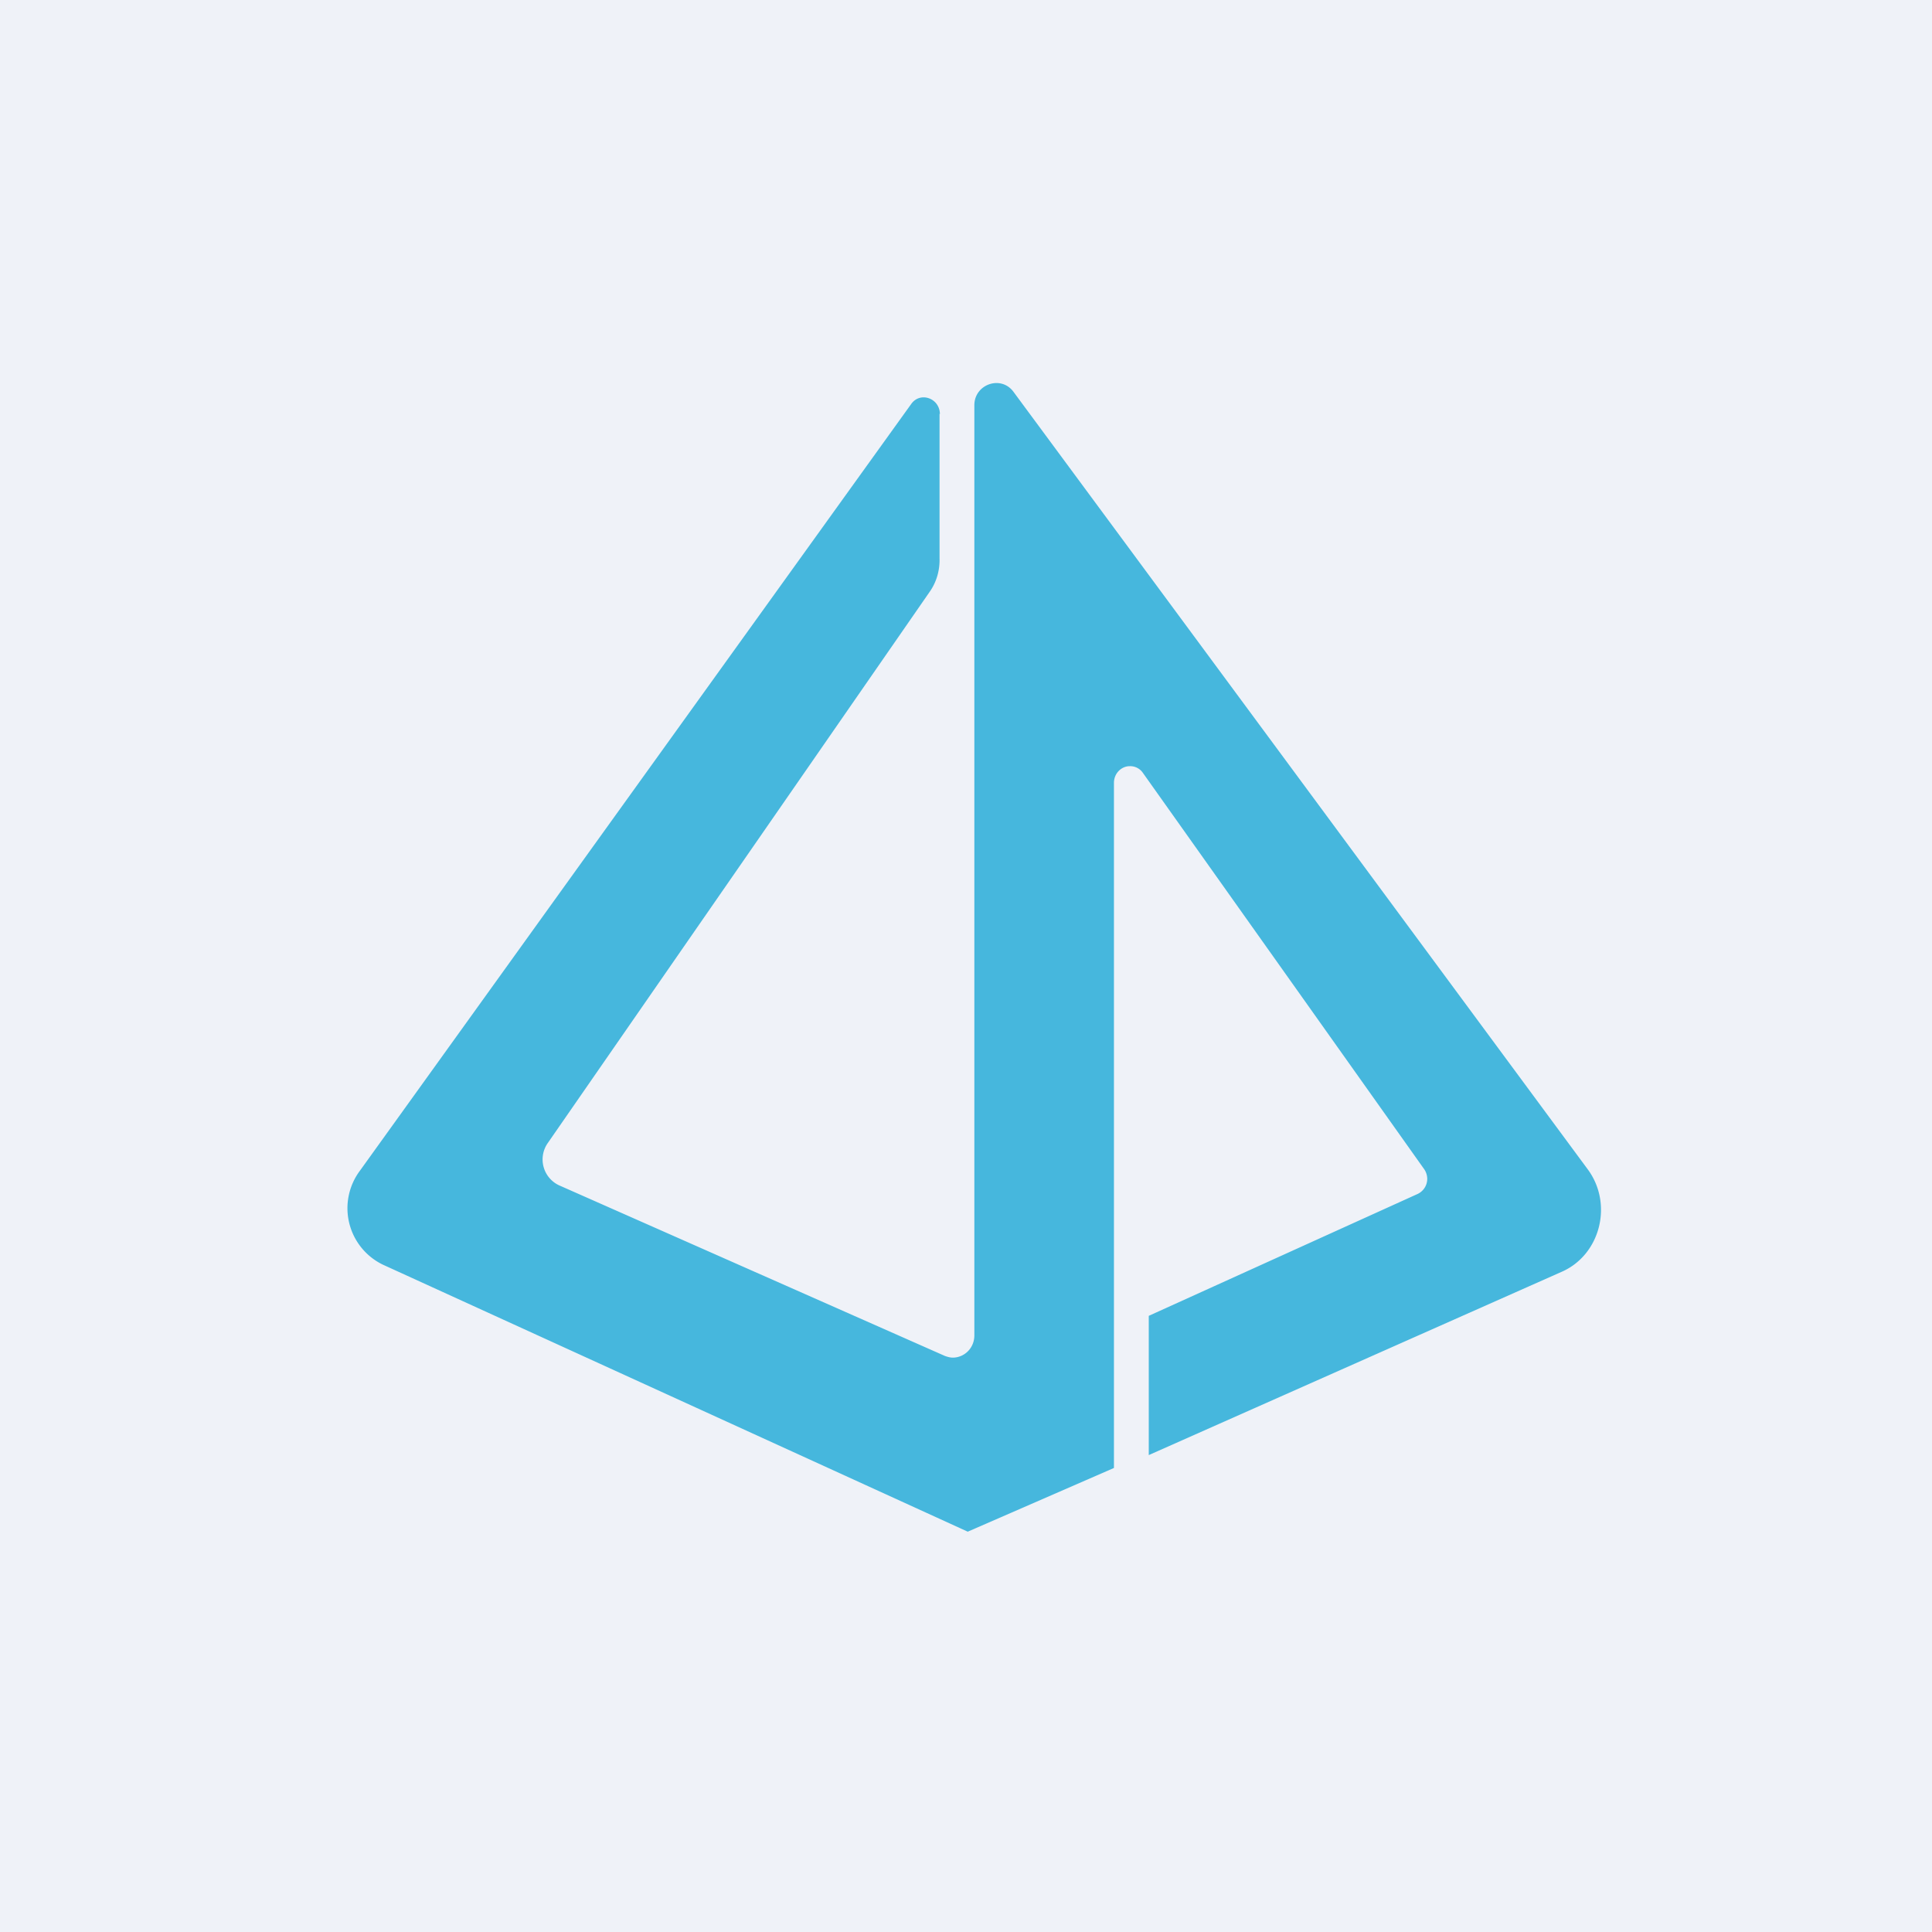
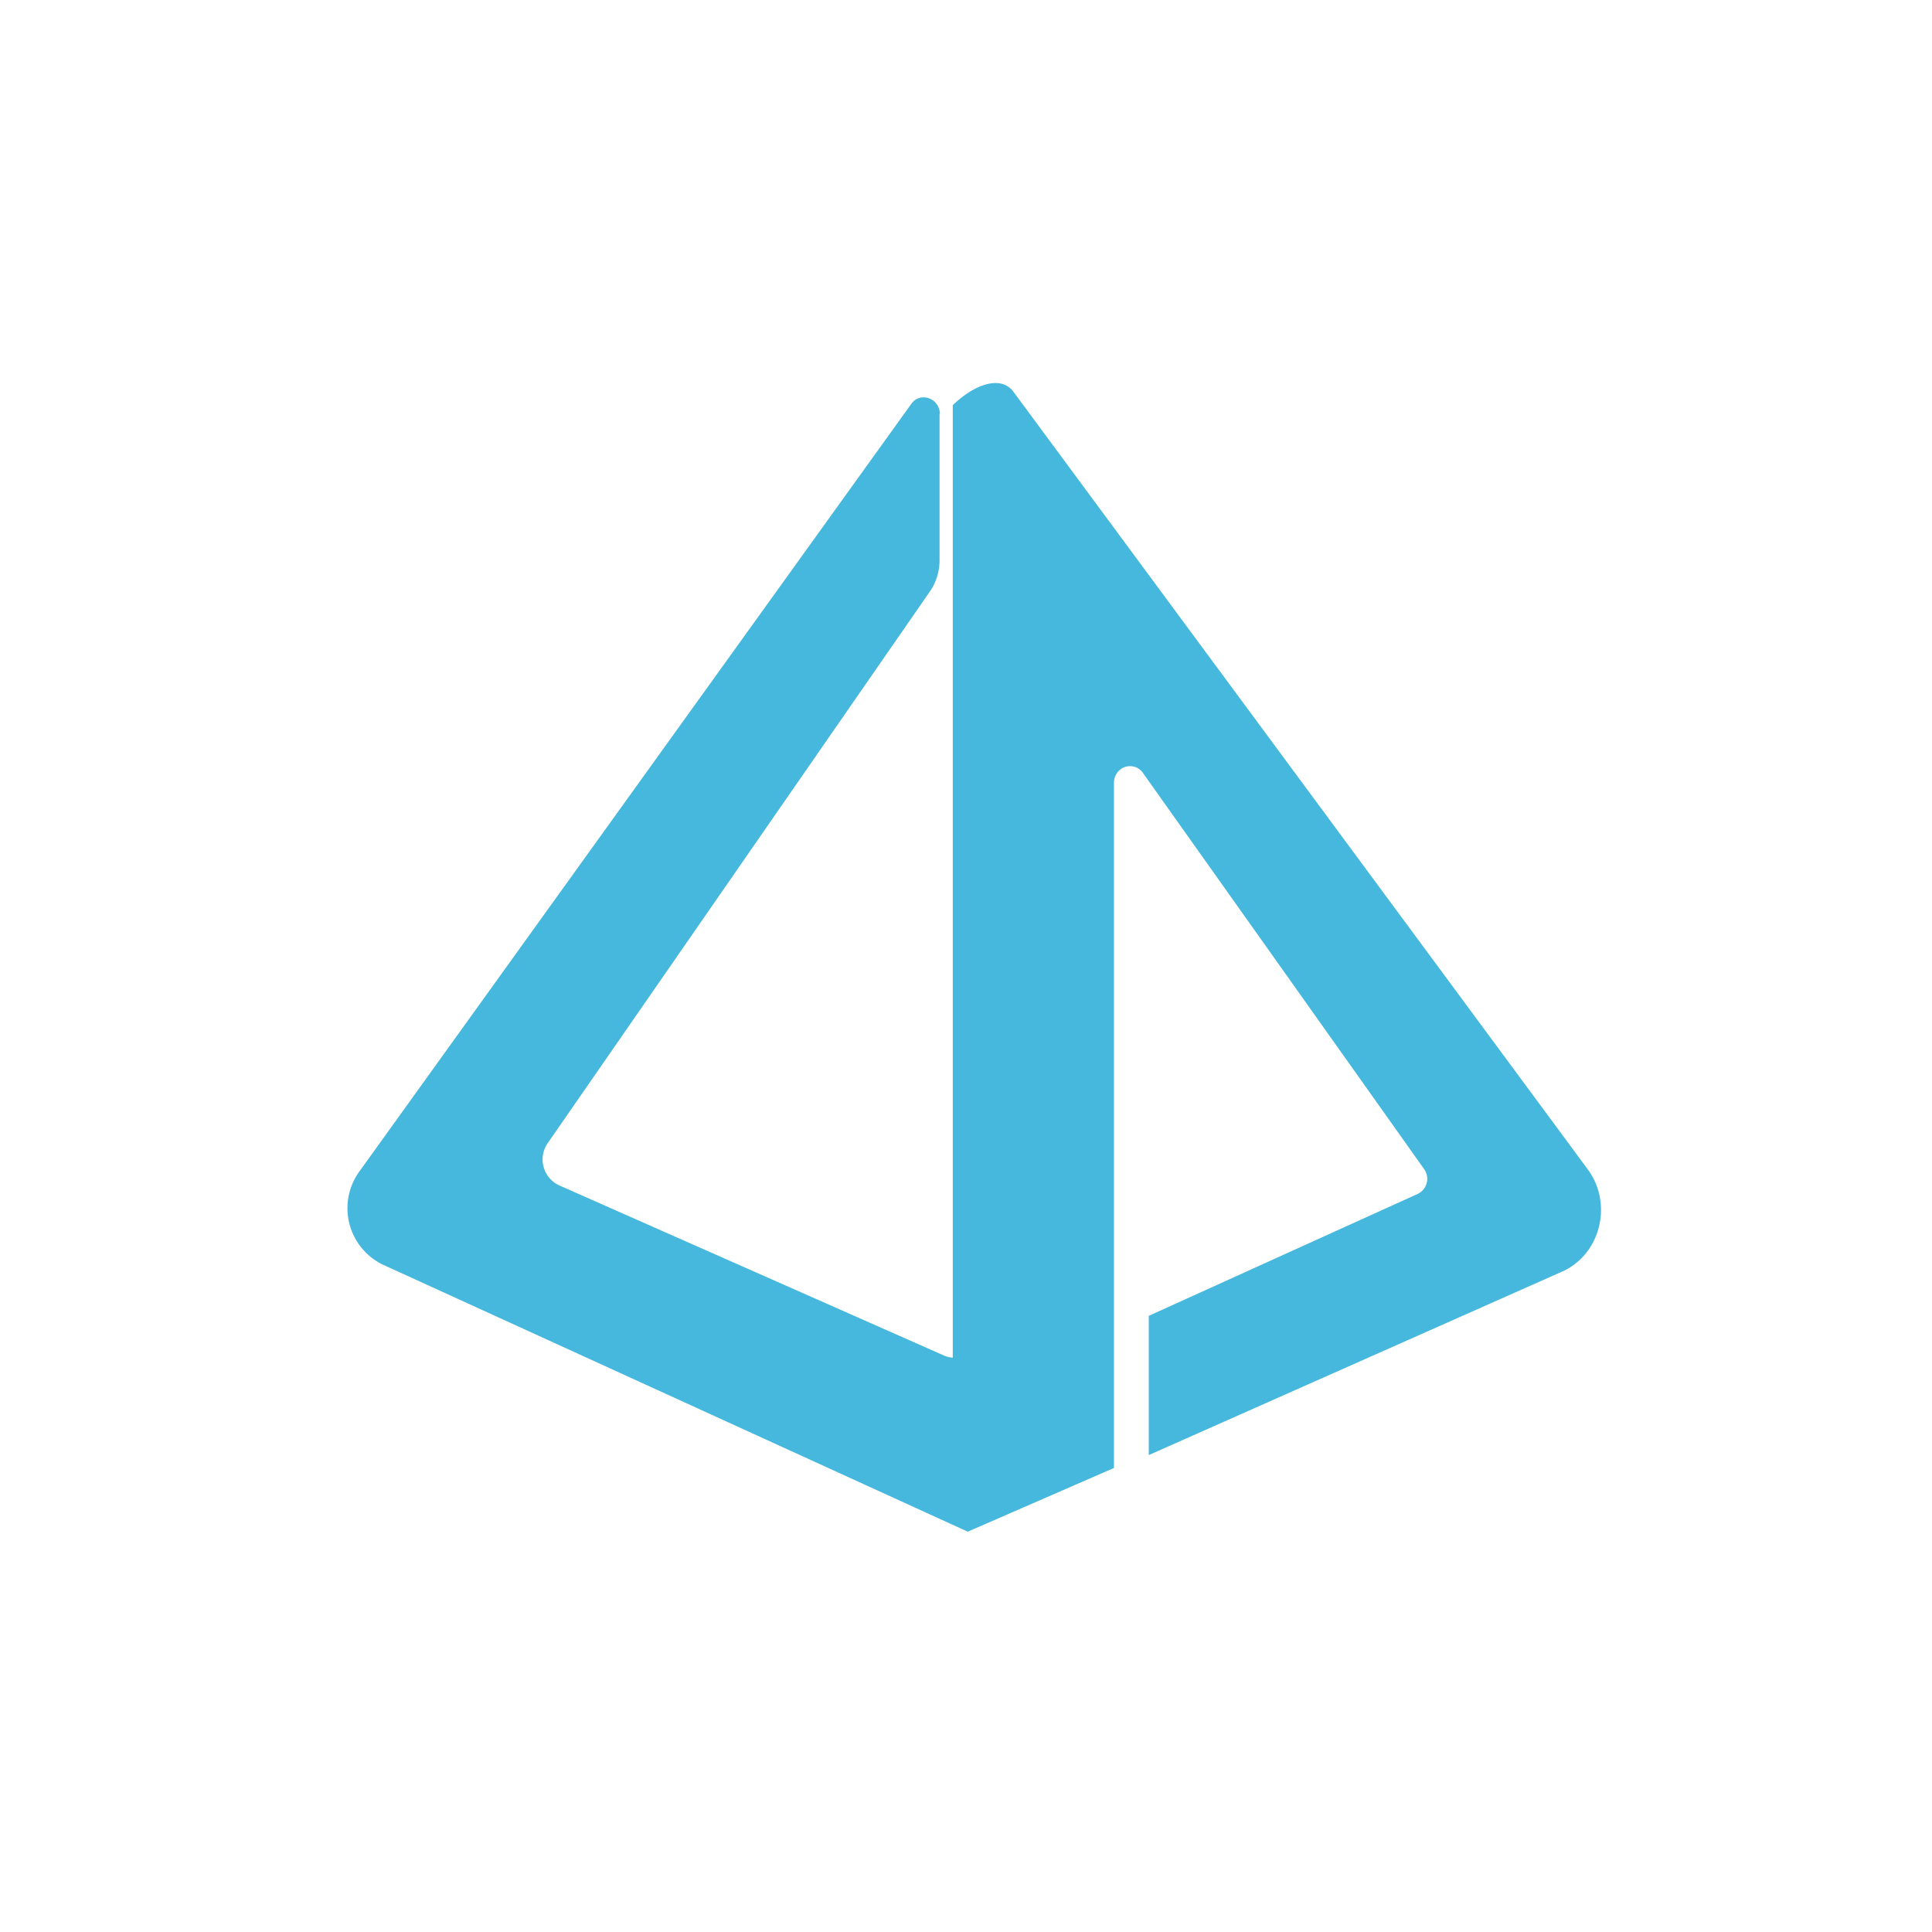
<svg xmlns="http://www.w3.org/2000/svg" viewBox="0 0 55.5 55.5">
-   <path d="M 0,0 H 55.5 V 55.5 H 0 Z" fill="rgb(239, 242, 248)" />
-   <path d="M 26.99,11.885 V 16.04 C 27,16.39 26.9,16.73 26.7,17.01 L 15.74,32.83 A 0.82,0.82 0 0,0 16.06,34.05 L 27.14,38.95 C 27.22,38.98 27.3,39 27.37,39 C 27.7,39 27.99,38.73 27.99,38.36 V 11.64 C 27.99,11.04 28.75,10.77 29.11,11.25 L 45.61,33.59 C 46.35,34.59 45.97,36.06 44.85,36.54 L 33,41.8 V 37.8 L 40.72,34.3 A 0.48,0.48 0 0,0 41,33.86 A 0.5,0.5 0 0,0 40.9,33.57 L 32.83,22.2 A 0.44,0.44 0 0,0 32.45,22.01 C 32.22,22.01 32,22.21 32,22.49 V 42.17 L 27.8,44 L 11,36.33 A 1.8,1.8 0 0,1 10.34,33.63 L 26.18,11.6 C 26.44,11.24 27,11.44 27,11.9 Z" fill="rgb(70, 183, 221)" />
+   <path d="M 26.99,11.885 V 16.04 C 27,16.39 26.9,16.73 26.7,17.01 L 15.74,32.83 A 0.82,0.82 0 0,0 16.06,34.05 L 27.14,38.95 C 27.22,38.98 27.3,39 27.37,39 V 11.64 C 27.99,11.04 28.75,10.77 29.11,11.25 L 45.61,33.59 C 46.35,34.59 45.97,36.06 44.85,36.54 L 33,41.8 V 37.8 L 40.72,34.3 A 0.48,0.48 0 0,0 41,33.86 A 0.5,0.5 0 0,0 40.9,33.57 L 32.83,22.2 A 0.44,0.44 0 0,0 32.45,22.01 C 32.22,22.01 32,22.21 32,22.49 V 42.17 L 27.8,44 L 11,36.33 A 1.8,1.8 0 0,1 10.34,33.63 L 26.18,11.6 C 26.44,11.24 27,11.44 27,11.9 Z" fill="rgb(70, 183, 221)" />
</svg>